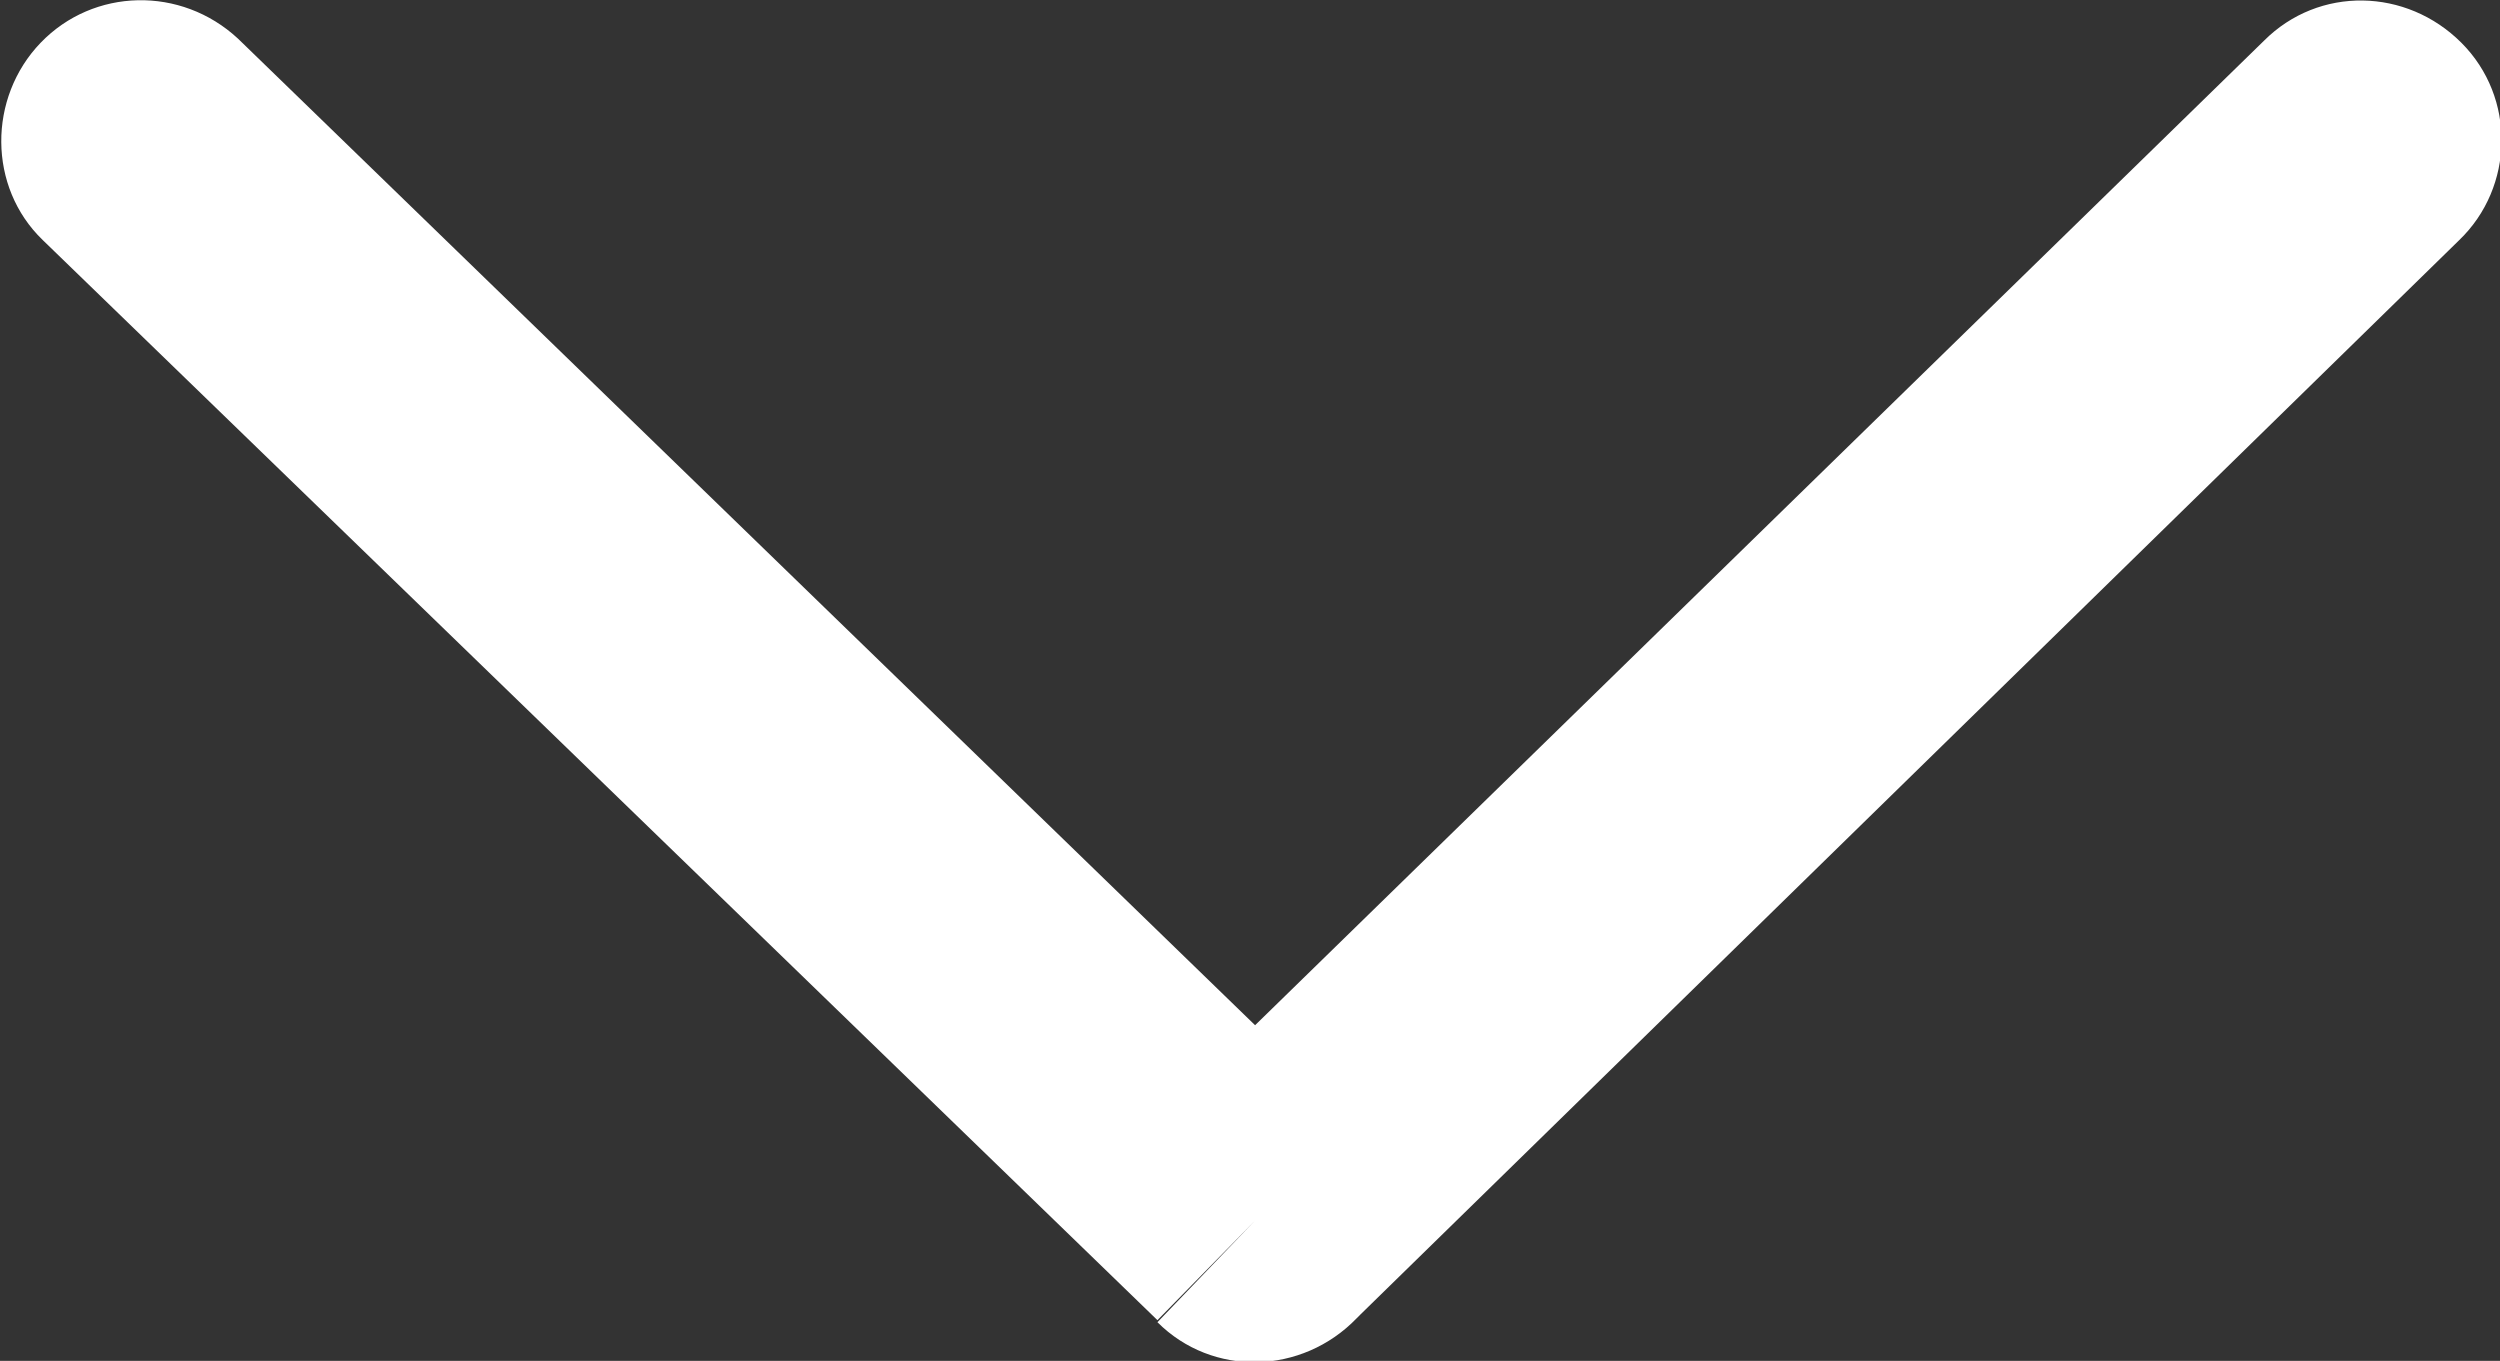
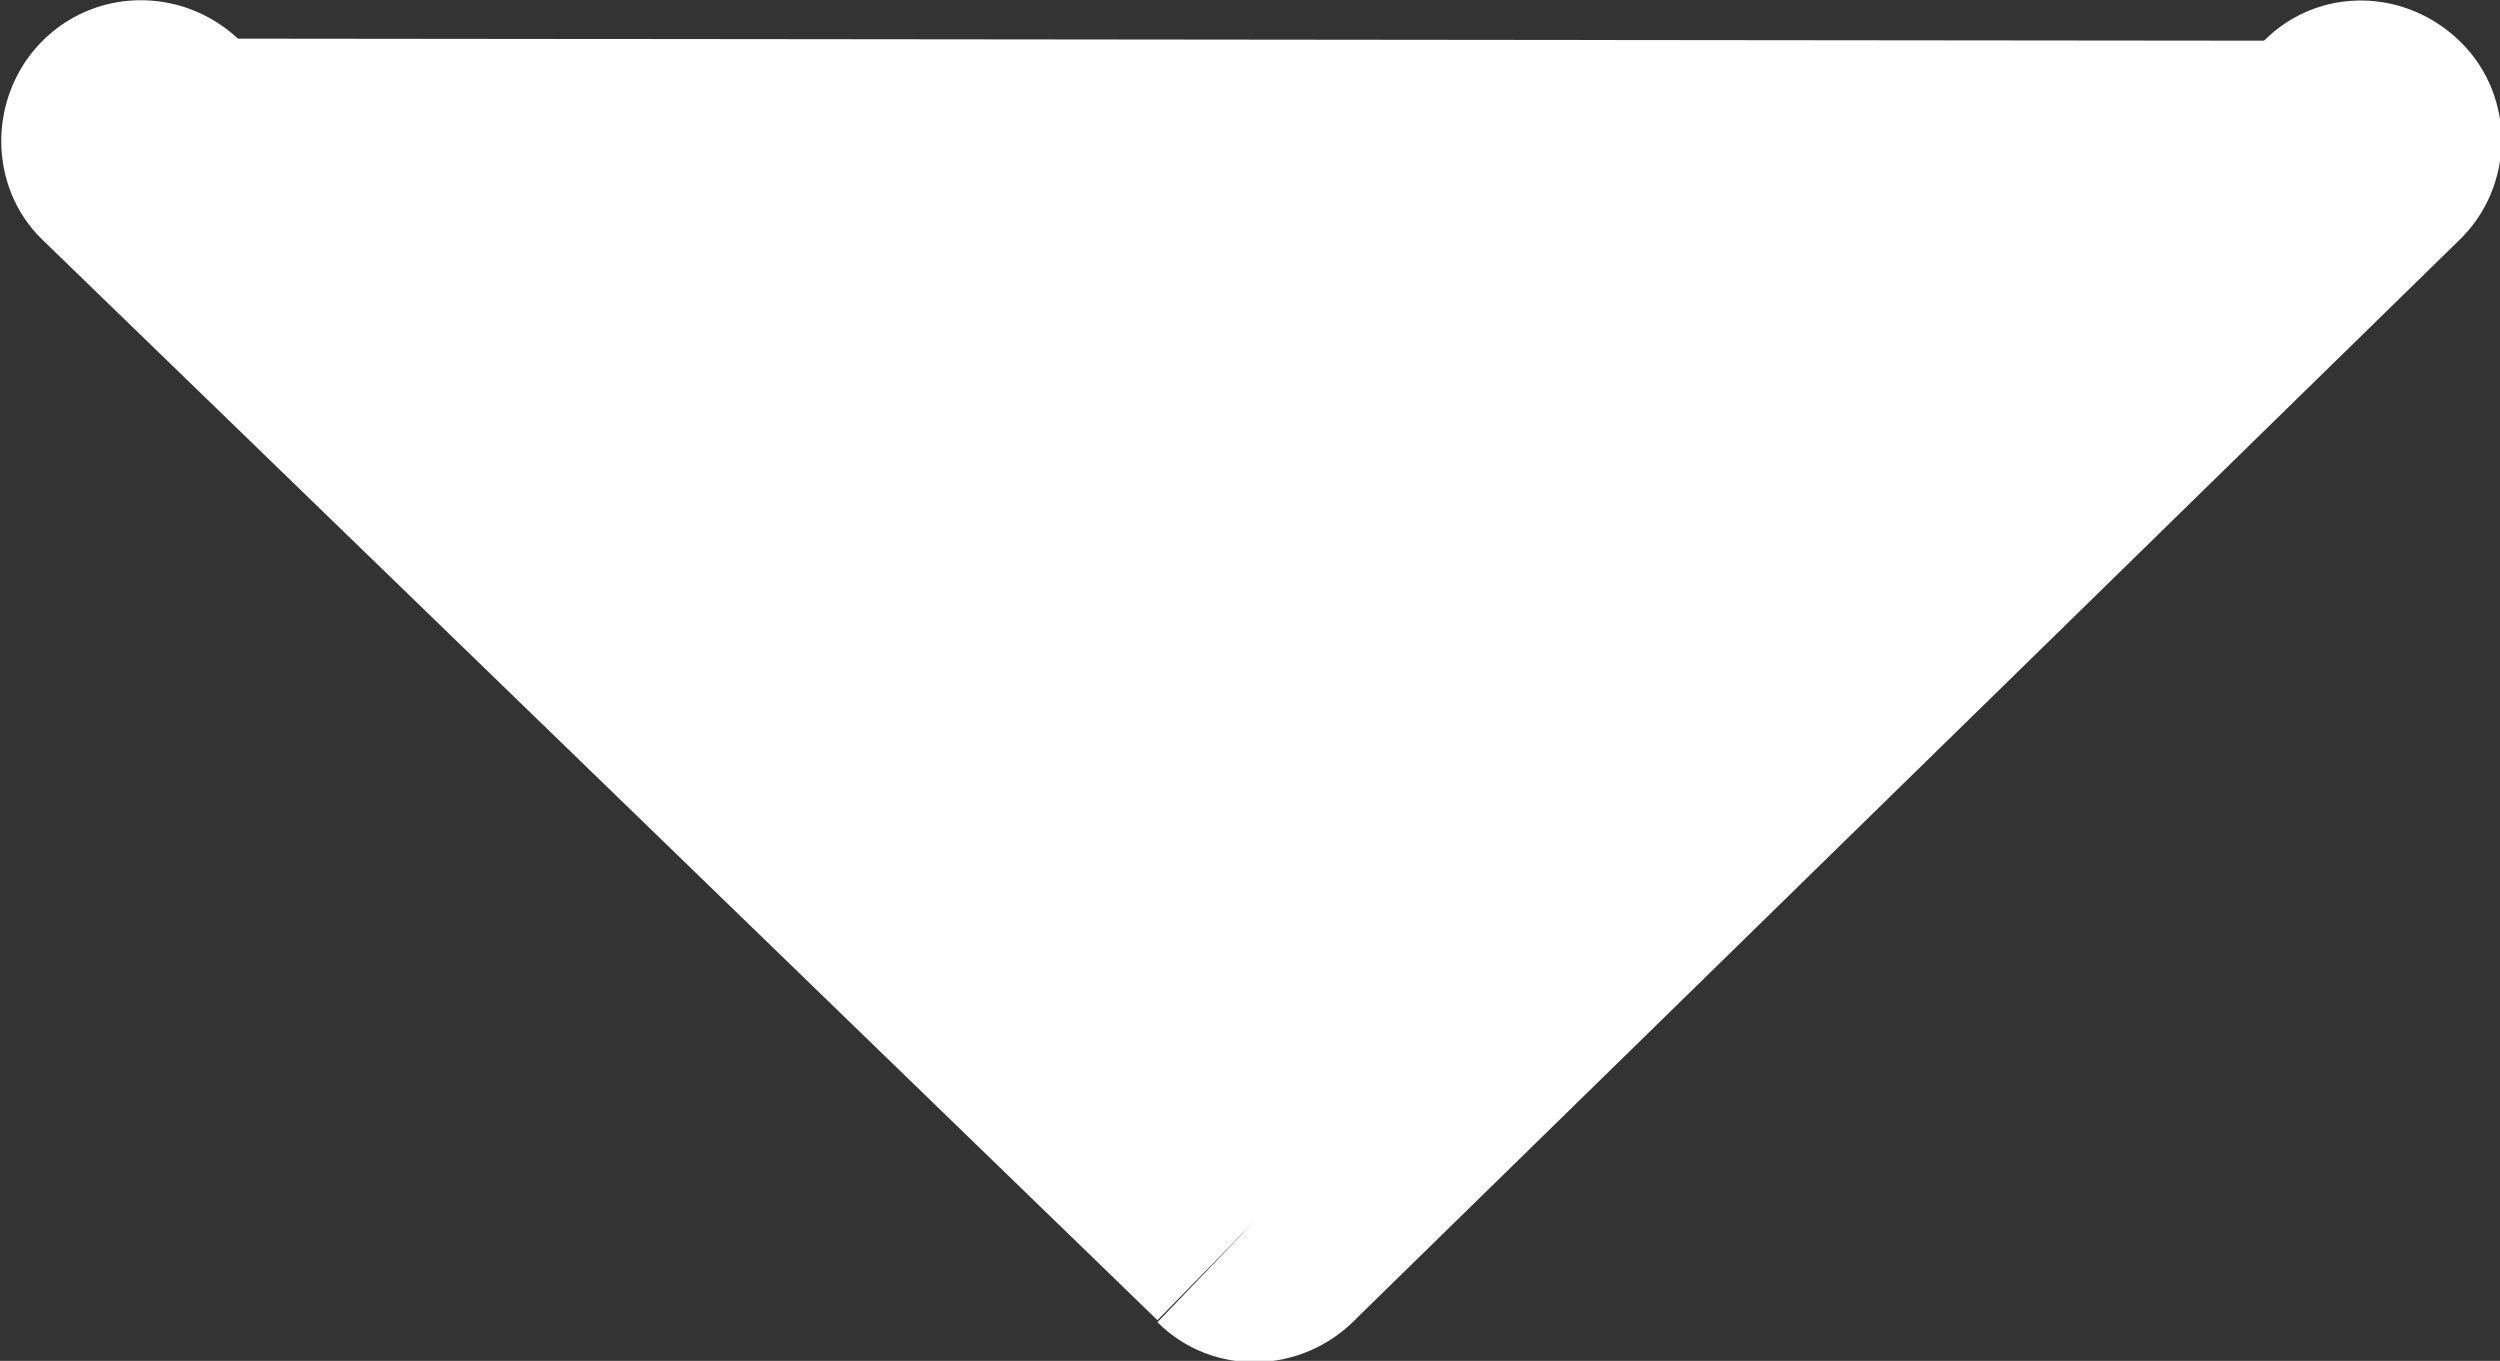
<svg xmlns="http://www.w3.org/2000/svg" version="1.1" id="Layer_1" x="0px" y="0px" viewBox="0 0 122.9 66.9" style="enable-background:new 0 0 122.9 66.9;" xml:space="preserve">
  <rect x="0" y="0" width="122.9" height="66.9" fill="#333333" stroke="none" />
  <style type="text/css">
	.st0{fill:#FFFFFF;}
</style>
  <g>
-     <path class="st0" d="M11.7,1.9C8.9-0.7,4.6-0.6,2,2.1s-2.6,7.1,0.1,9.7l54.8,53.1l4.8-4.9L56.9,65c2.7,2.7,7.1,2.6,9.8-0.2   c0.1-0.1,0.2-0.2,0.2-0.2l54-52.8c2.7-2.6,2.8-7,0.1-9.7s-7-2.8-9.7-0.1L61.7,50.4L11.7,1.9L11.7,1.9z" />
+     <path class="st0" d="M11.7,1.9C8.9-0.7,4.6-0.6,2,2.1s-2.6,7.1,0.1,9.7l54.8,53.1l4.8-4.9L56.9,65c2.7,2.7,7.1,2.6,9.8-0.2   c0.1-0.1,0.2-0.2,0.2-0.2l54-52.8c2.7-2.6,2.8-7,0.1-9.7s-7-2.8-9.7-0.1L11.7,1.9L11.7,1.9z" />
  </g>
</svg>